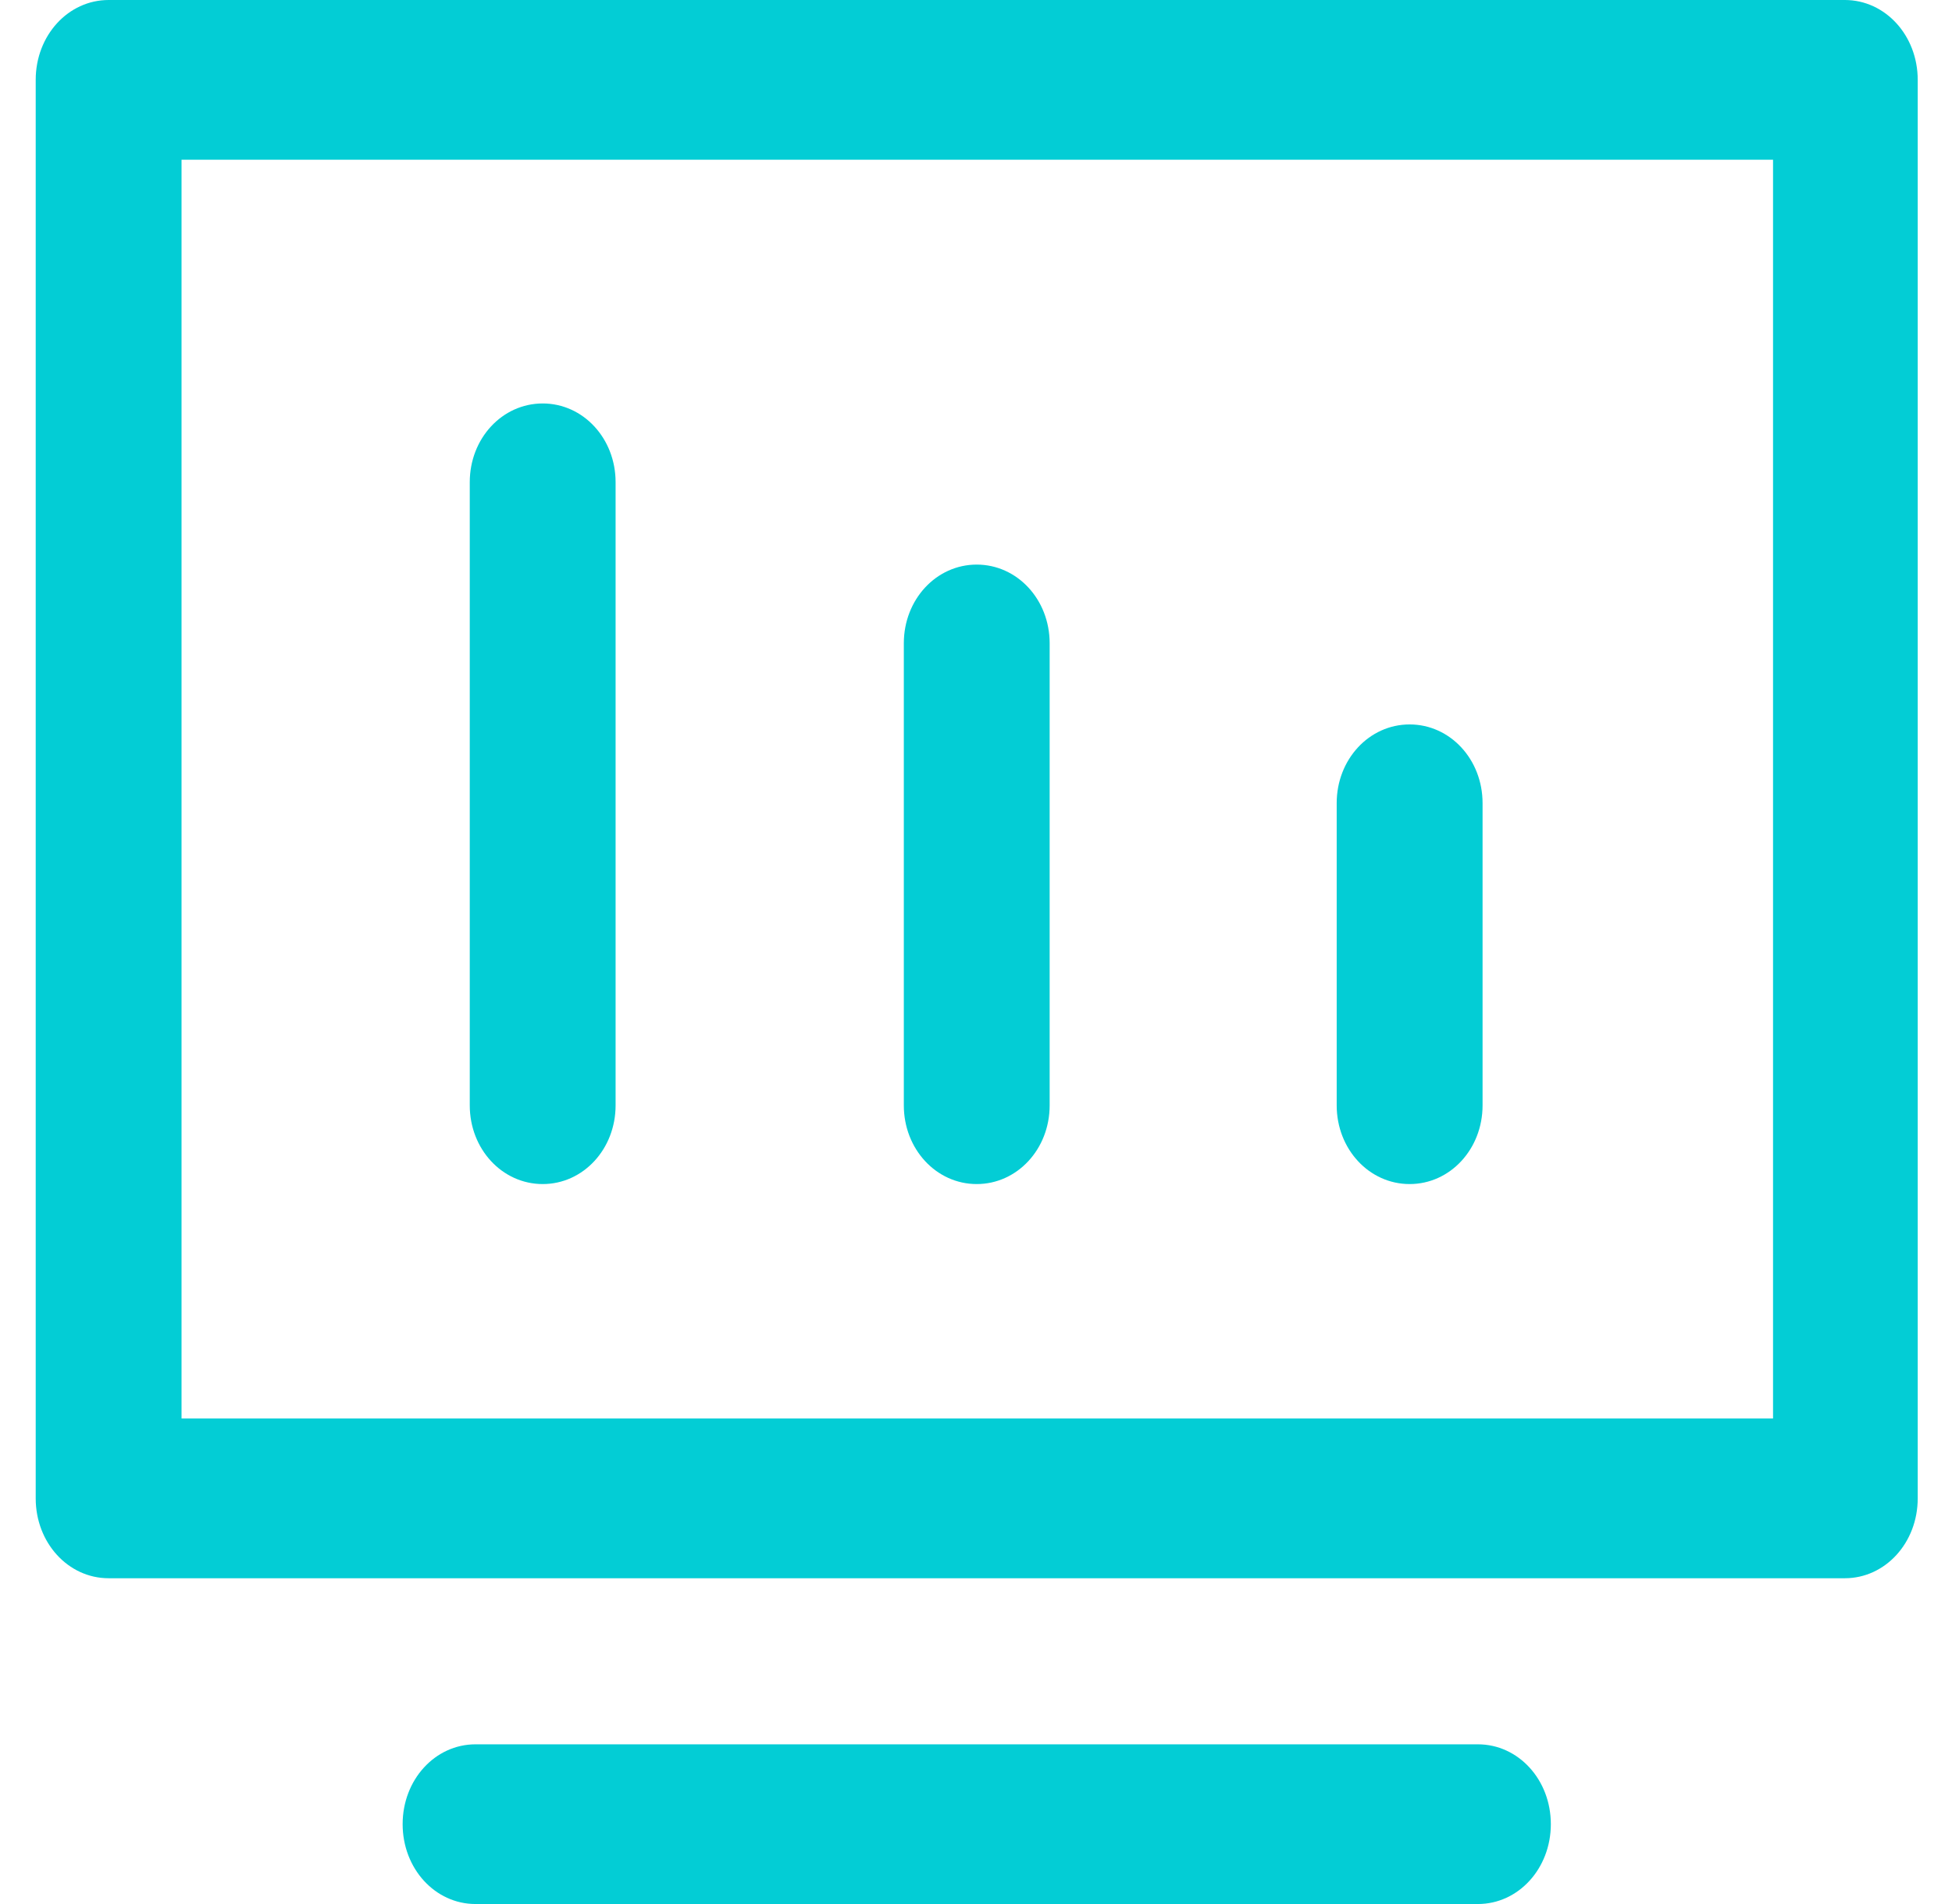
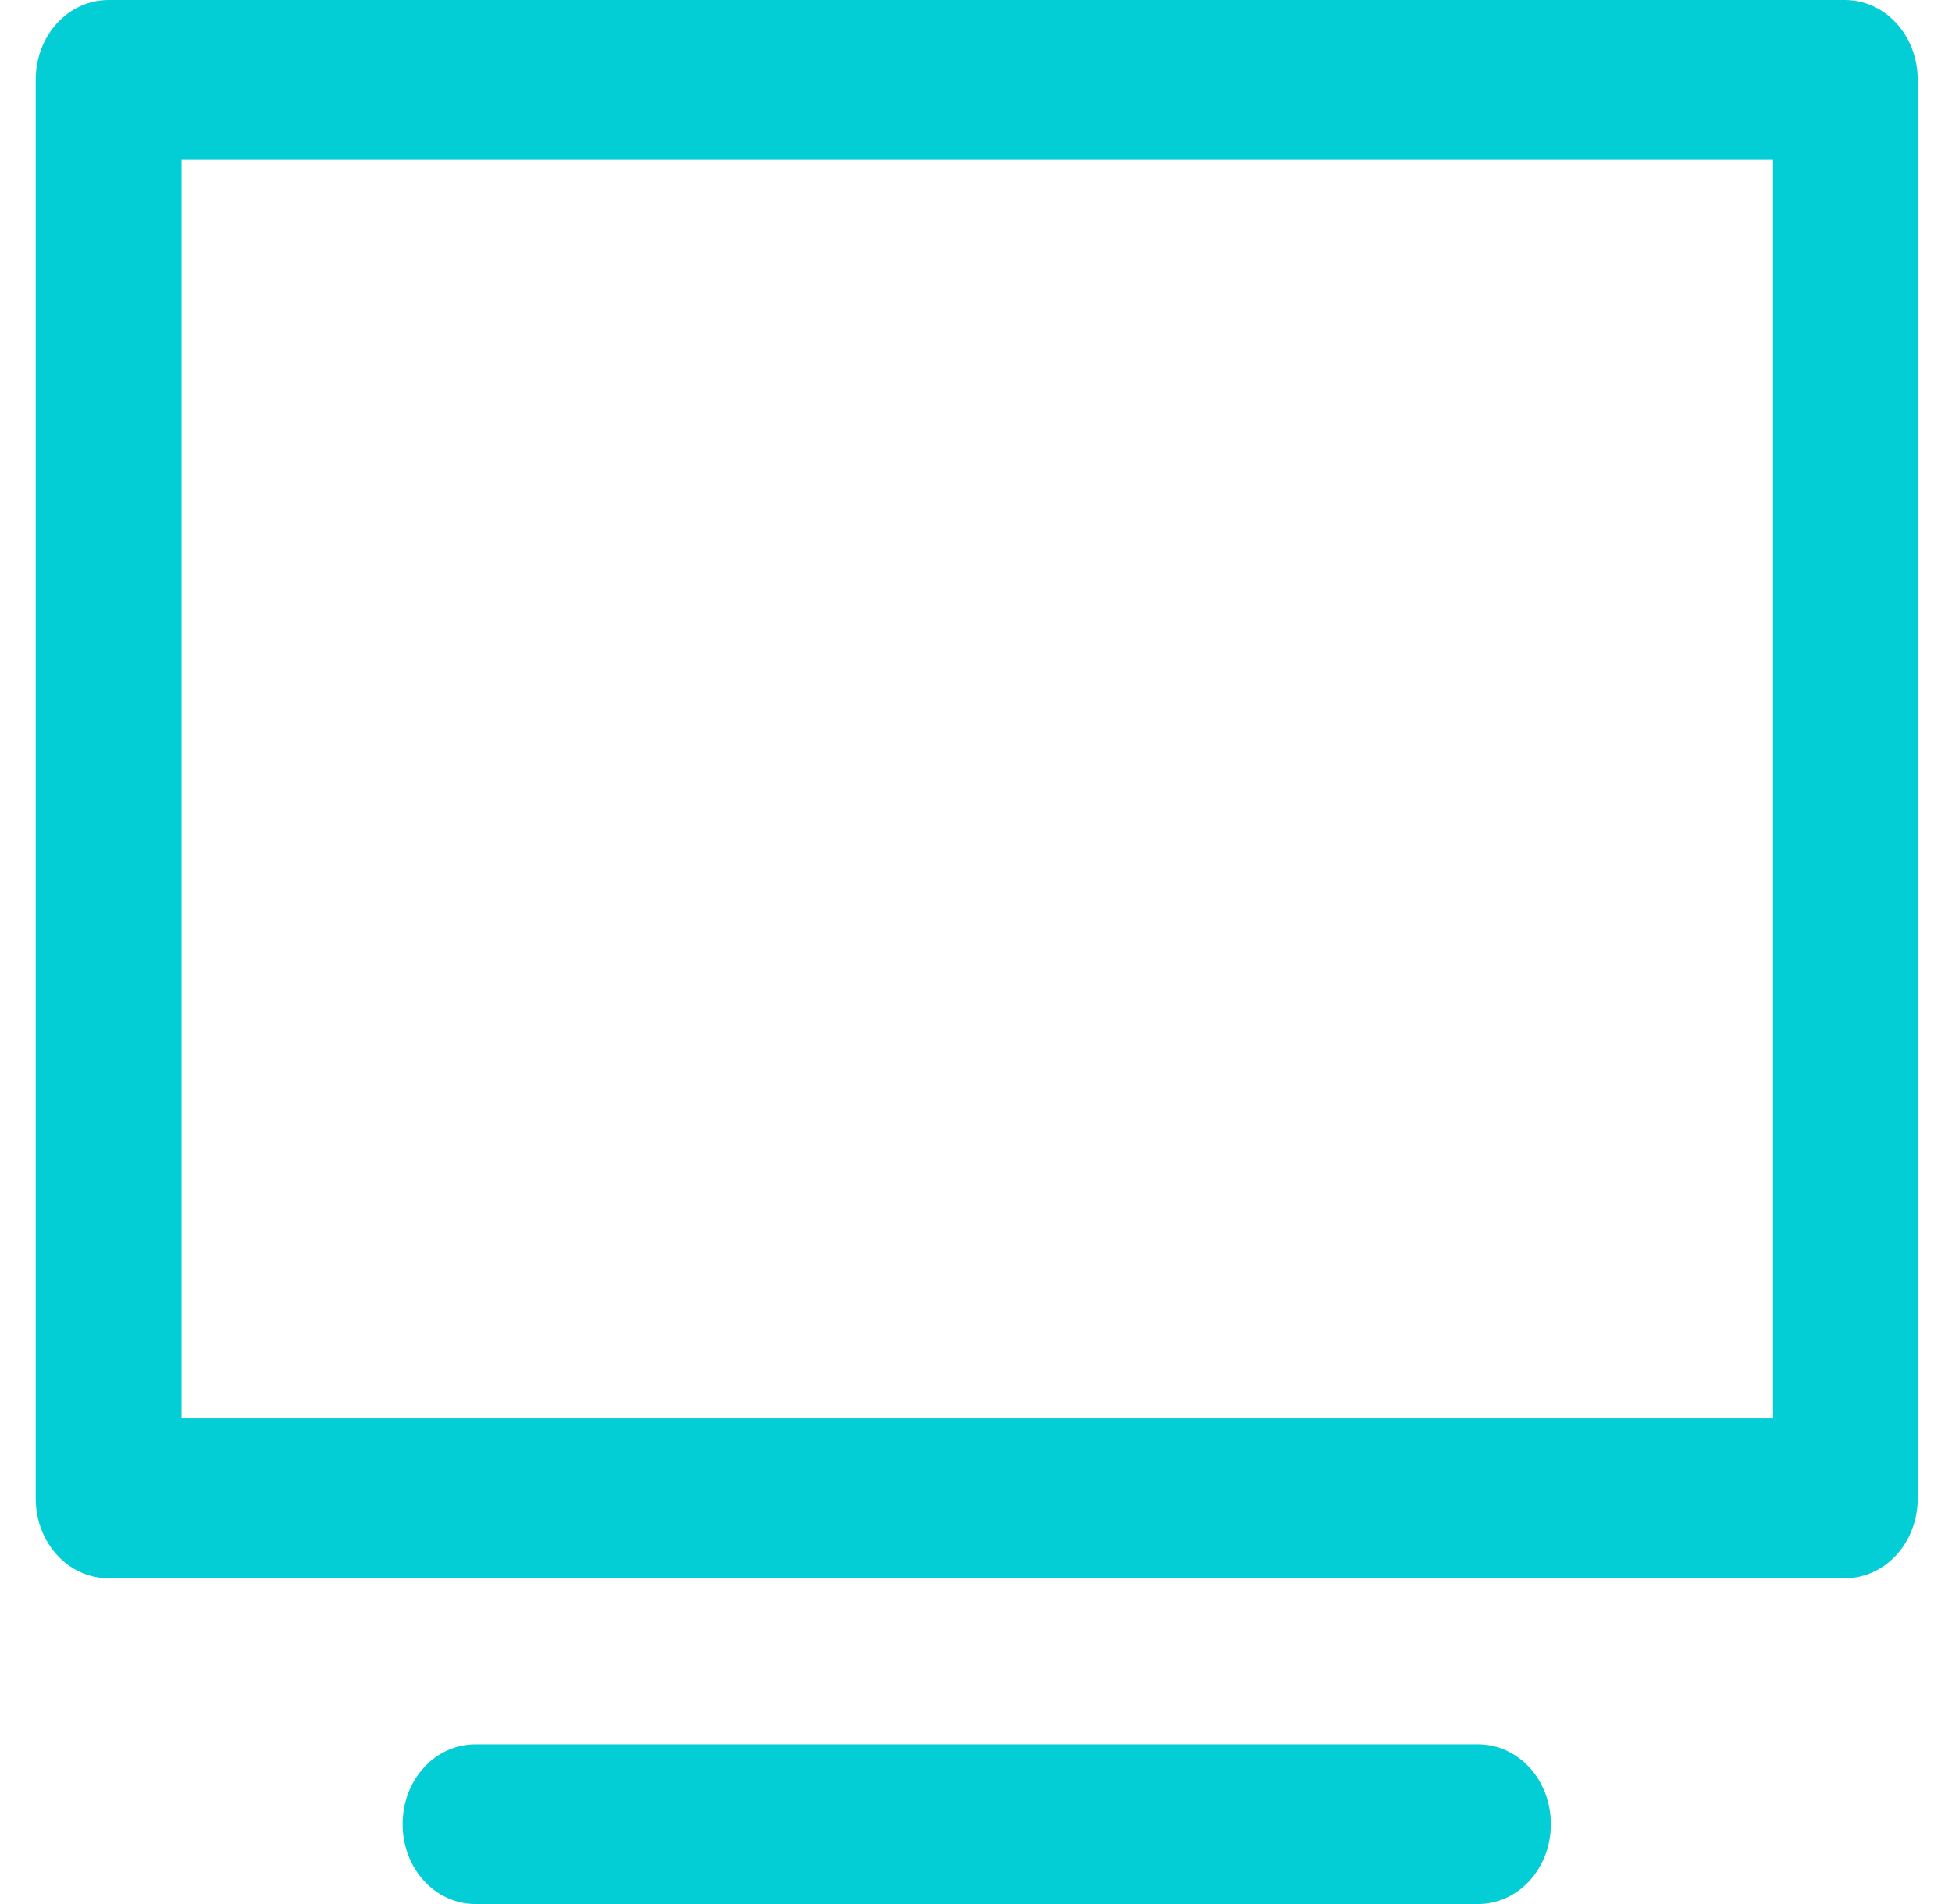
<svg xmlns="http://www.w3.org/2000/svg" width="41" height="40" viewBox="0 0 41 40" fill="none">
  <g clip-path="url(#clip0_281_2523)">
    <path d="M38.749 33.156H2.282C1.431 33.156 0.75 32.41 0.75 31.478V1.678C0.75 0.746 1.431 0 2.282 0H38.749C39.599 0 40.28 0.746 40.28 1.678V31.478C40.28 32.41 39.599 33.156 38.749 33.156ZM3.813 29.8H37.241V3.356H3.813V29.8ZM31.042 40H9.988C9.137 40 8.457 39.254 8.457 38.322C8.457 37.39 9.137 36.645 9.988 36.645H31.042C31.893 36.645 32.574 37.39 32.574 38.322C32.574 39.254 31.893 40 31.042 40Z" fill="#03CDD5" />
-     <path d="M11.399 24.875C10.548 24.875 9.867 24.14 9.867 23.222V10.129C9.867 9.211 10.548 8.476 11.399 8.476C12.25 8.476 12.93 9.211 12.93 10.129V23.222C12.93 24.14 12.25 24.875 11.399 24.875V24.875ZM20.515 24.875C19.665 24.875 18.984 24.14 18.984 23.222V13.514C18.984 12.595 19.665 11.861 20.515 11.861C21.366 11.861 22.047 12.595 22.047 13.514V23.222C22.047 24.14 21.366 24.875 20.515 24.875V24.875ZM29.608 24.875C28.757 24.875 28.076 24.14 28.076 23.222V16.872C28.076 15.954 28.757 15.219 29.608 15.219C30.459 15.219 31.14 15.954 31.14 16.872V23.222C31.14 24.14 30.459 24.875 29.608 24.875Z" fill="#03CDD5" />
  </g>
  <defs>
    <clipPath id="clip0_281_2523">
      <rect width="40" height="40" fill="white" transform="translate(0.75)" />
    </clipPath>
  </defs>
</svg>